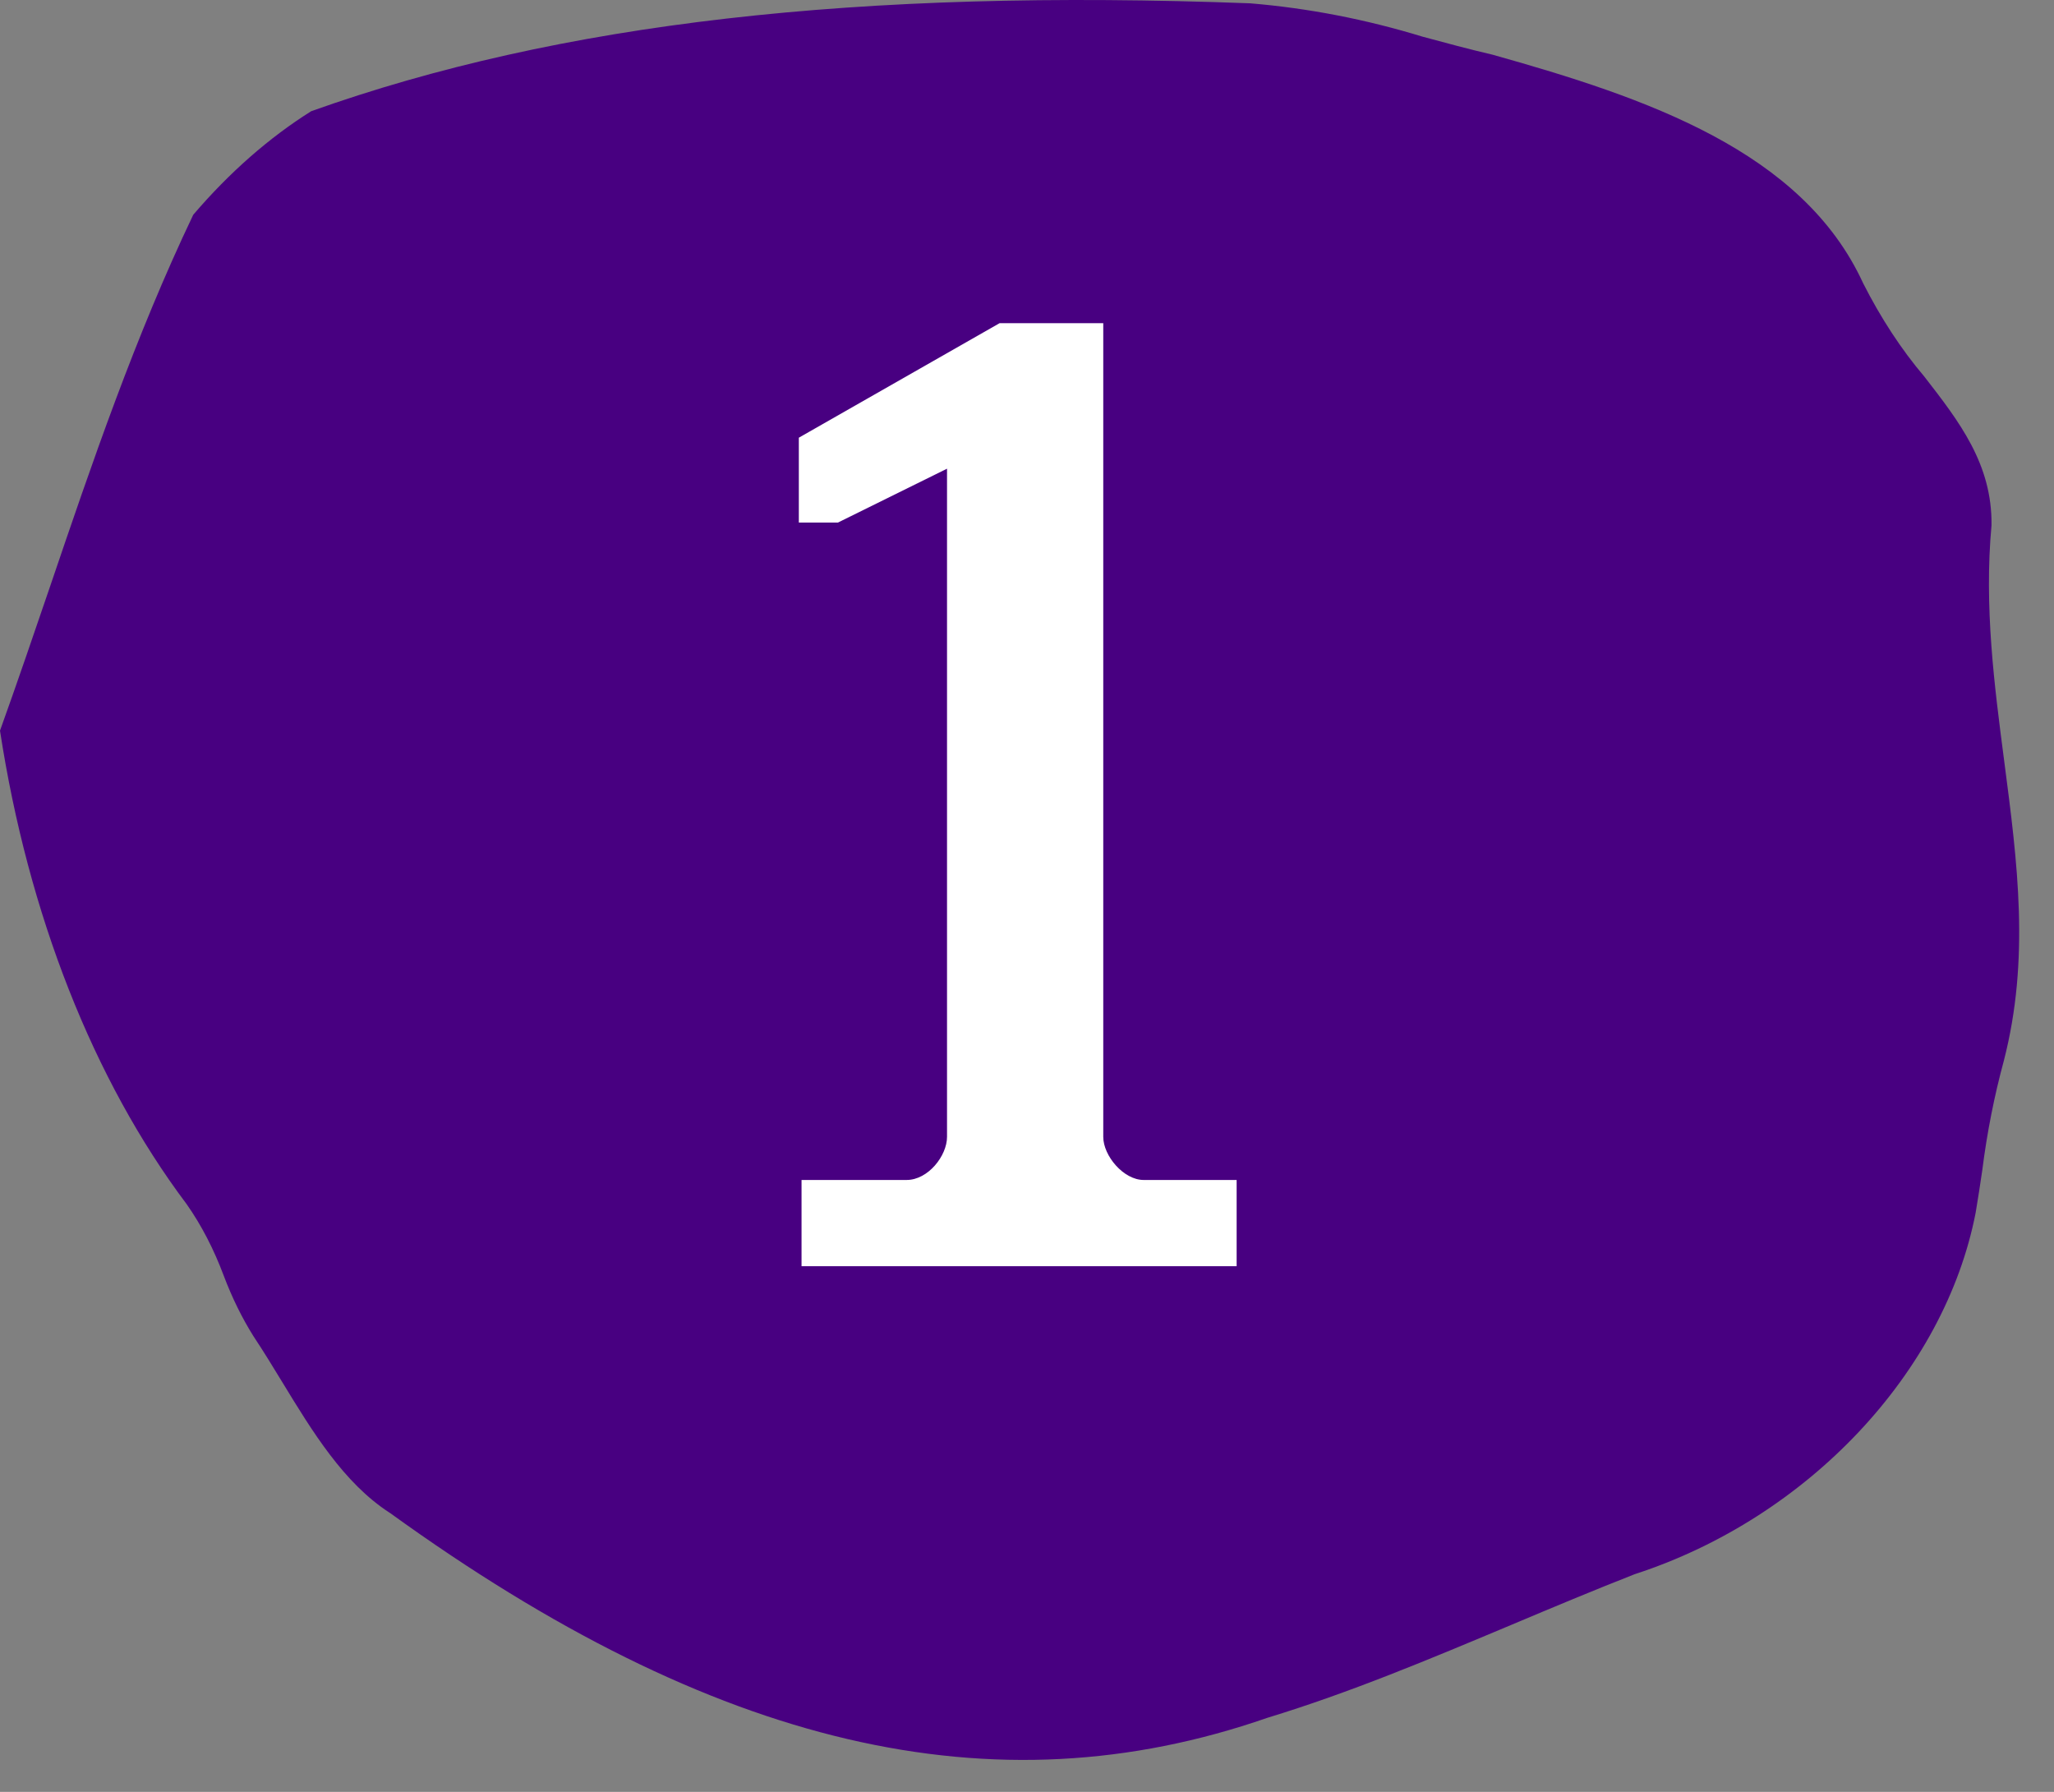
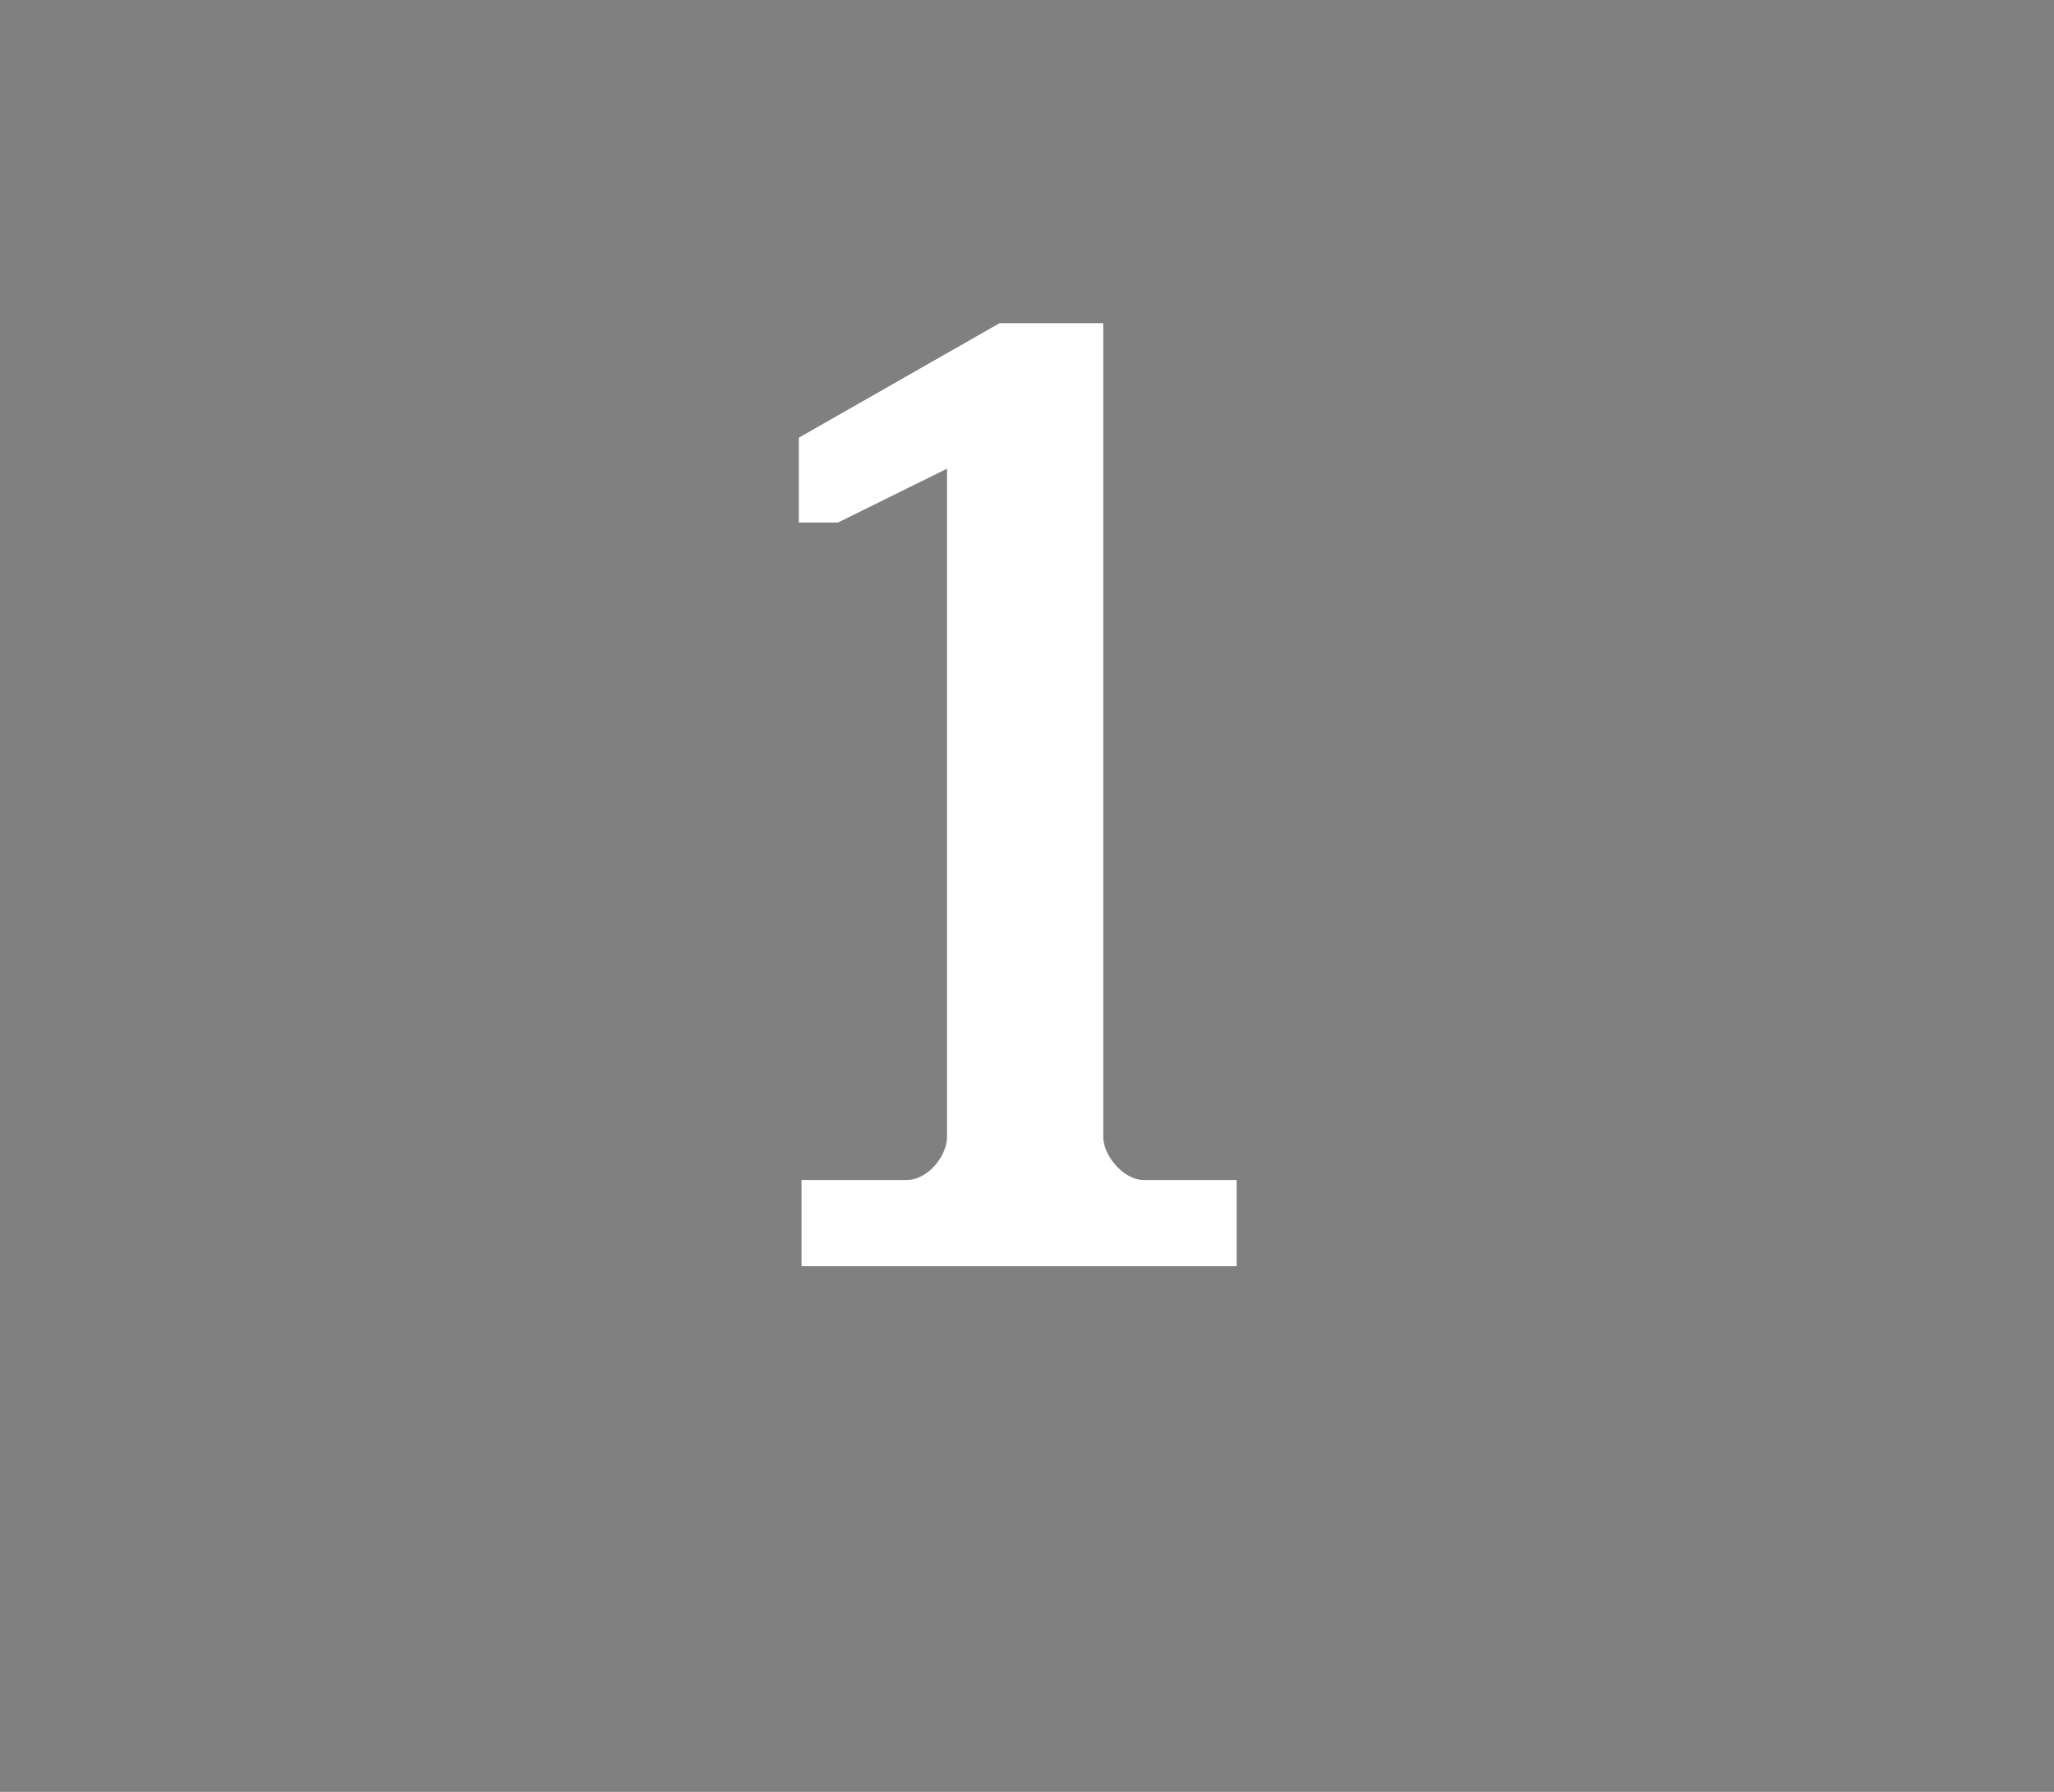
<svg xmlns="http://www.w3.org/2000/svg" width="47" height="41" viewBox="0 0 47 41" fill="none">
  <rect x="0" y="0" width="47" height="41" fill="#808080" stroke="none" />
  <g clip-path="url(#clip0_789_3611)">
-     <path d="M45.36 26.768C45.312 27.092 45.264 27.417 45.207 27.749C44.498 31.401 41.37 34.725 37.424 36.013L37.403 36.02C36.458 36.391 35.515 36.786 34.603 37.17C32.695 37.971 30.893 38.728 28.998 39.306C22.733 41.482 16.358 39.991 8.924 34.618L8.909 34.609C7.863 33.929 7.148 32.756 6.457 31.621C6.244 31.271 6.024 30.911 5.799 30.573C5.539 30.158 5.312 29.697 5.123 29.198C4.895 28.586 4.607 28.03 4.27 27.551C2.139 24.716 0.645 20.925 0 16.718C0.398 15.611 0.779 14.492 1.149 13.409C2.103 10.602 3.091 7.702 4.422 4.914C5.25 3.946 6.158 3.149 7.122 2.544C12.798 0.522 19.626 -0.262 28.607 0.076C29.934 0.186 31.255 0.442 32.558 0.841C33.079 0.981 33.617 1.127 34.151 1.251C37.675 2.238 41.246 3.458 42.633 6.481C43.038 7.28 43.507 7.997 44.03 8.613C44.832 9.646 45.589 10.621 45.57 12.021C45.399 13.88 45.634 15.678 45.861 17.417C46.165 19.743 46.453 21.94 45.851 24.276C45.633 25.079 45.468 25.914 45.36 26.768Z" fill="#480081" />
-   </g>
+     </g>
  <path d="M18.341 28.972V26.999H20.745C21.238 26.999 21.67 26.444 21.67 26.013V10.724L19.173 11.957H18.279V10.015L22.872 7.395H25.245V26.013C25.245 26.444 25.708 26.999 26.17 26.999H28.297V28.972H18.341Z" fill="white" />
  <defs>
    <clipPath id="clip0_789_3611">
      <rect width="46.203" height="40.269" fill="white" />
    </clipPath>
  </defs>
</svg>